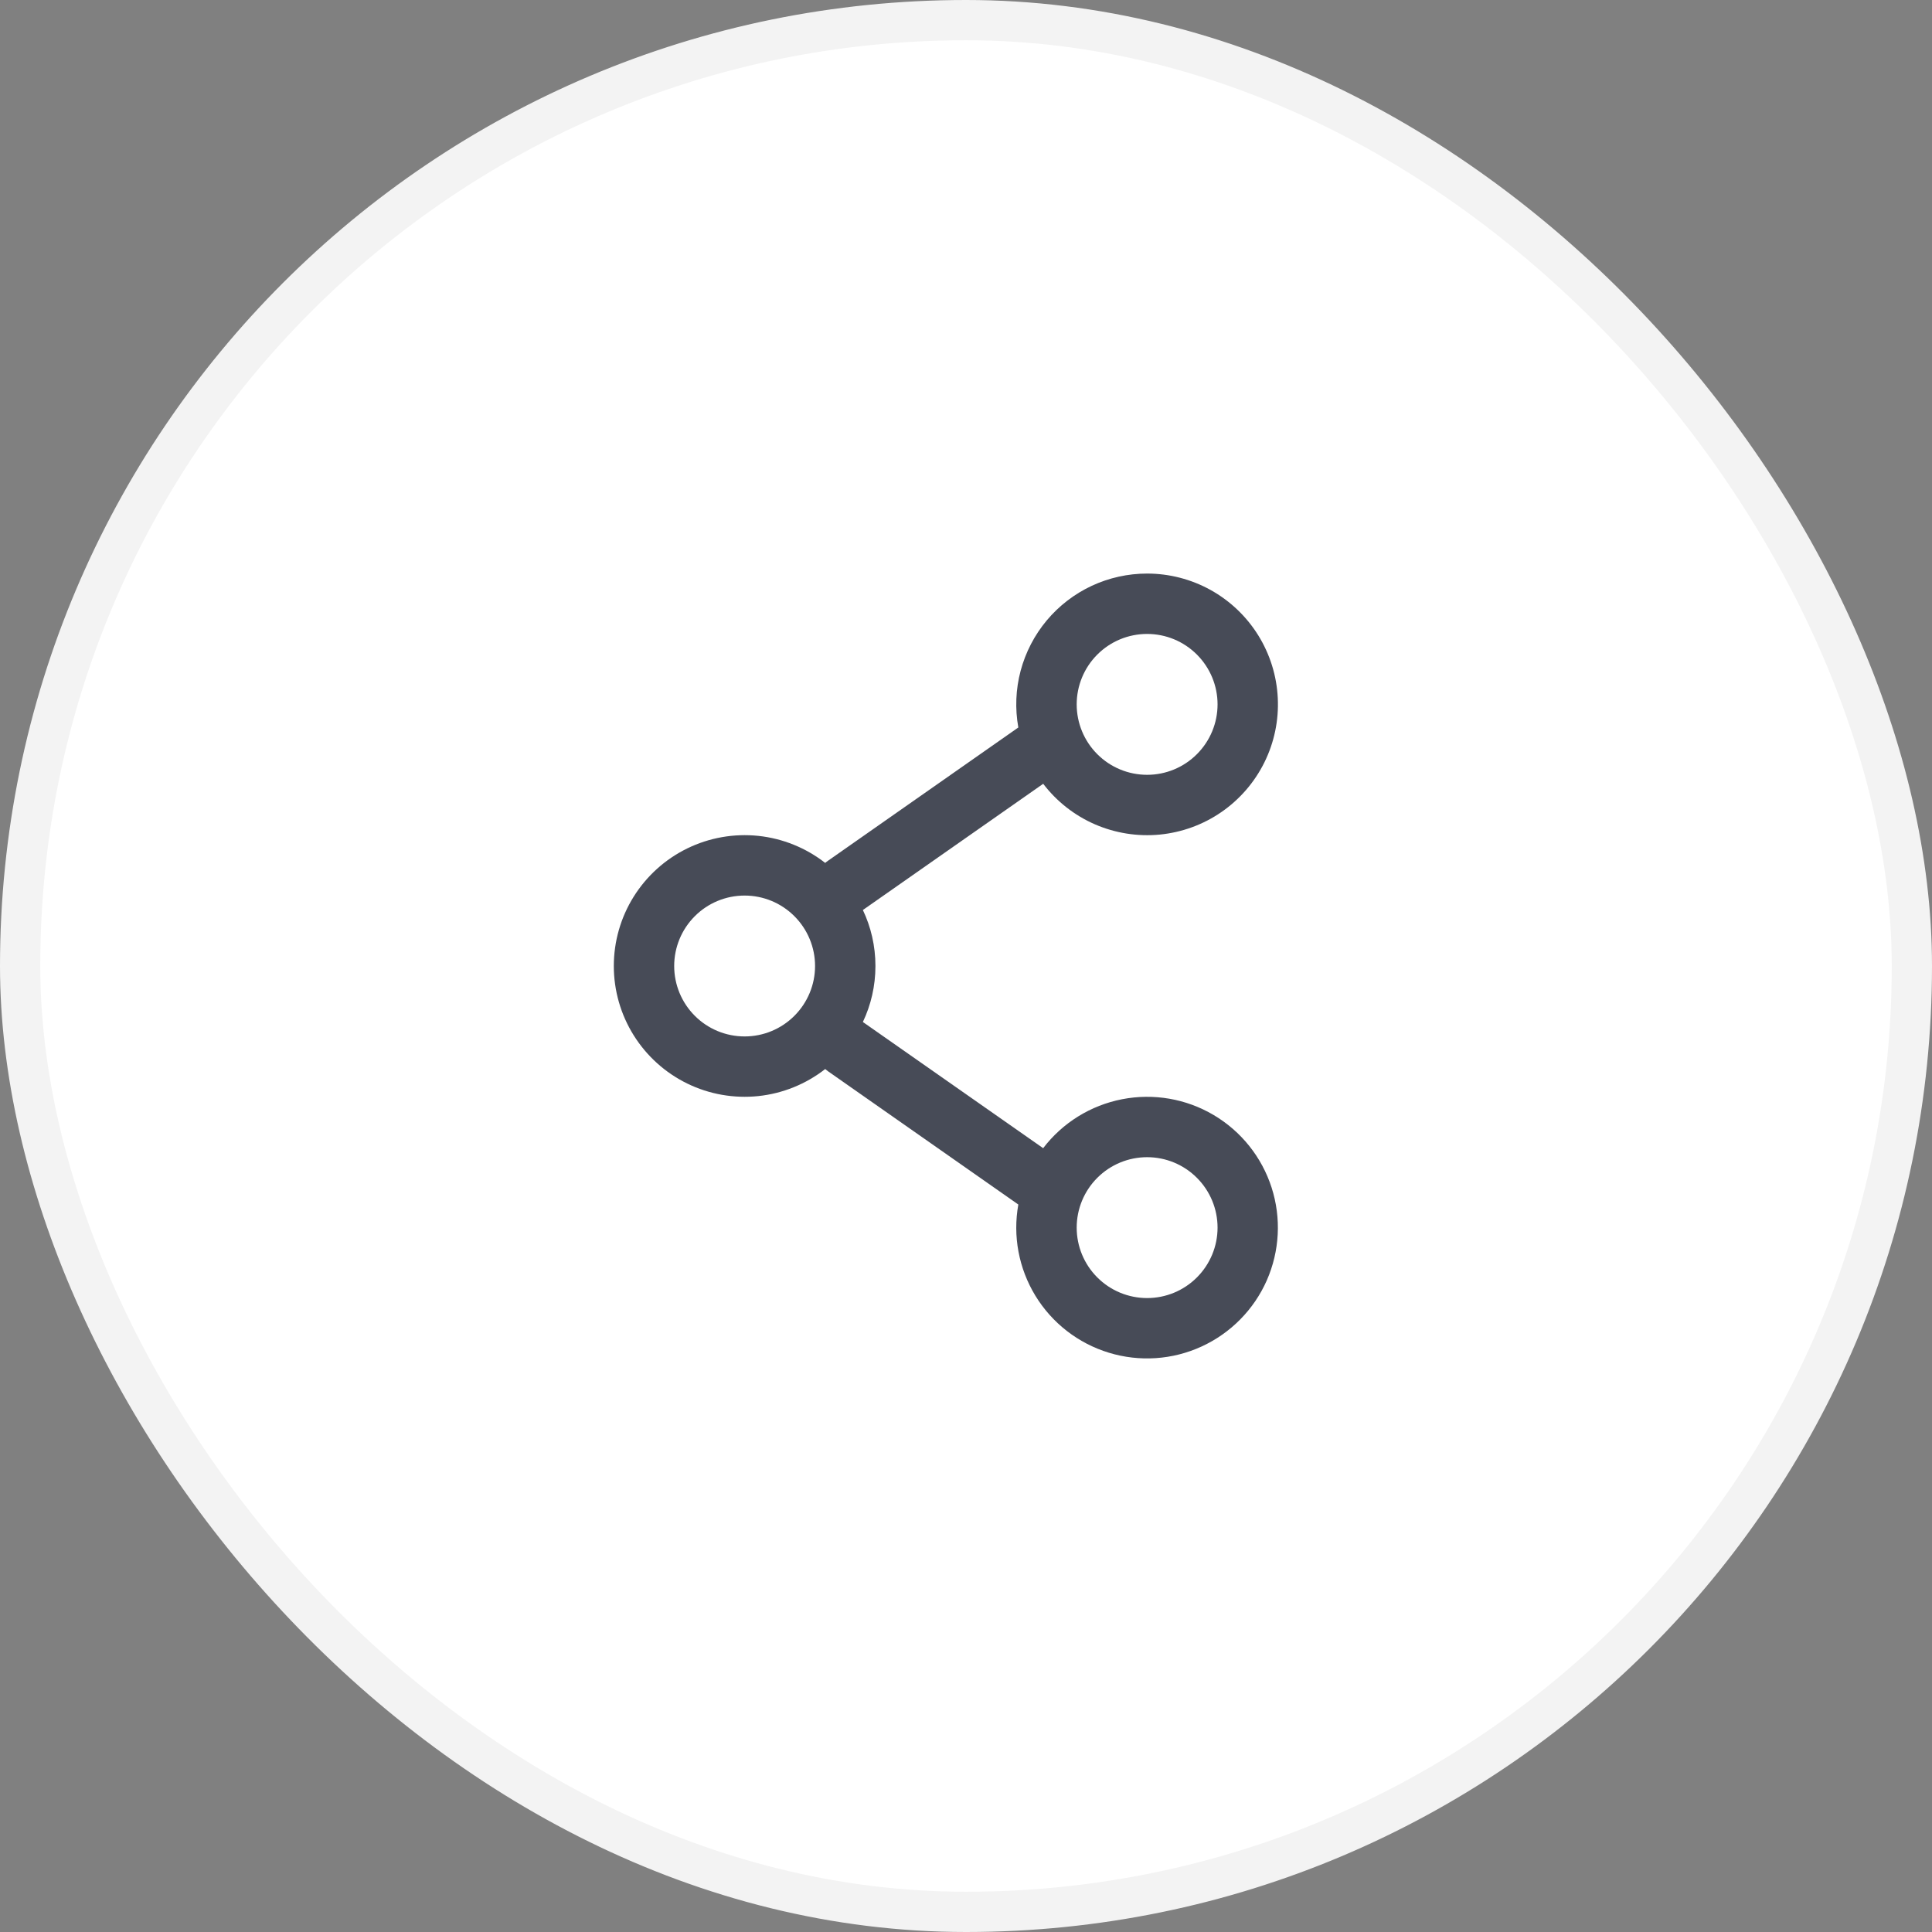
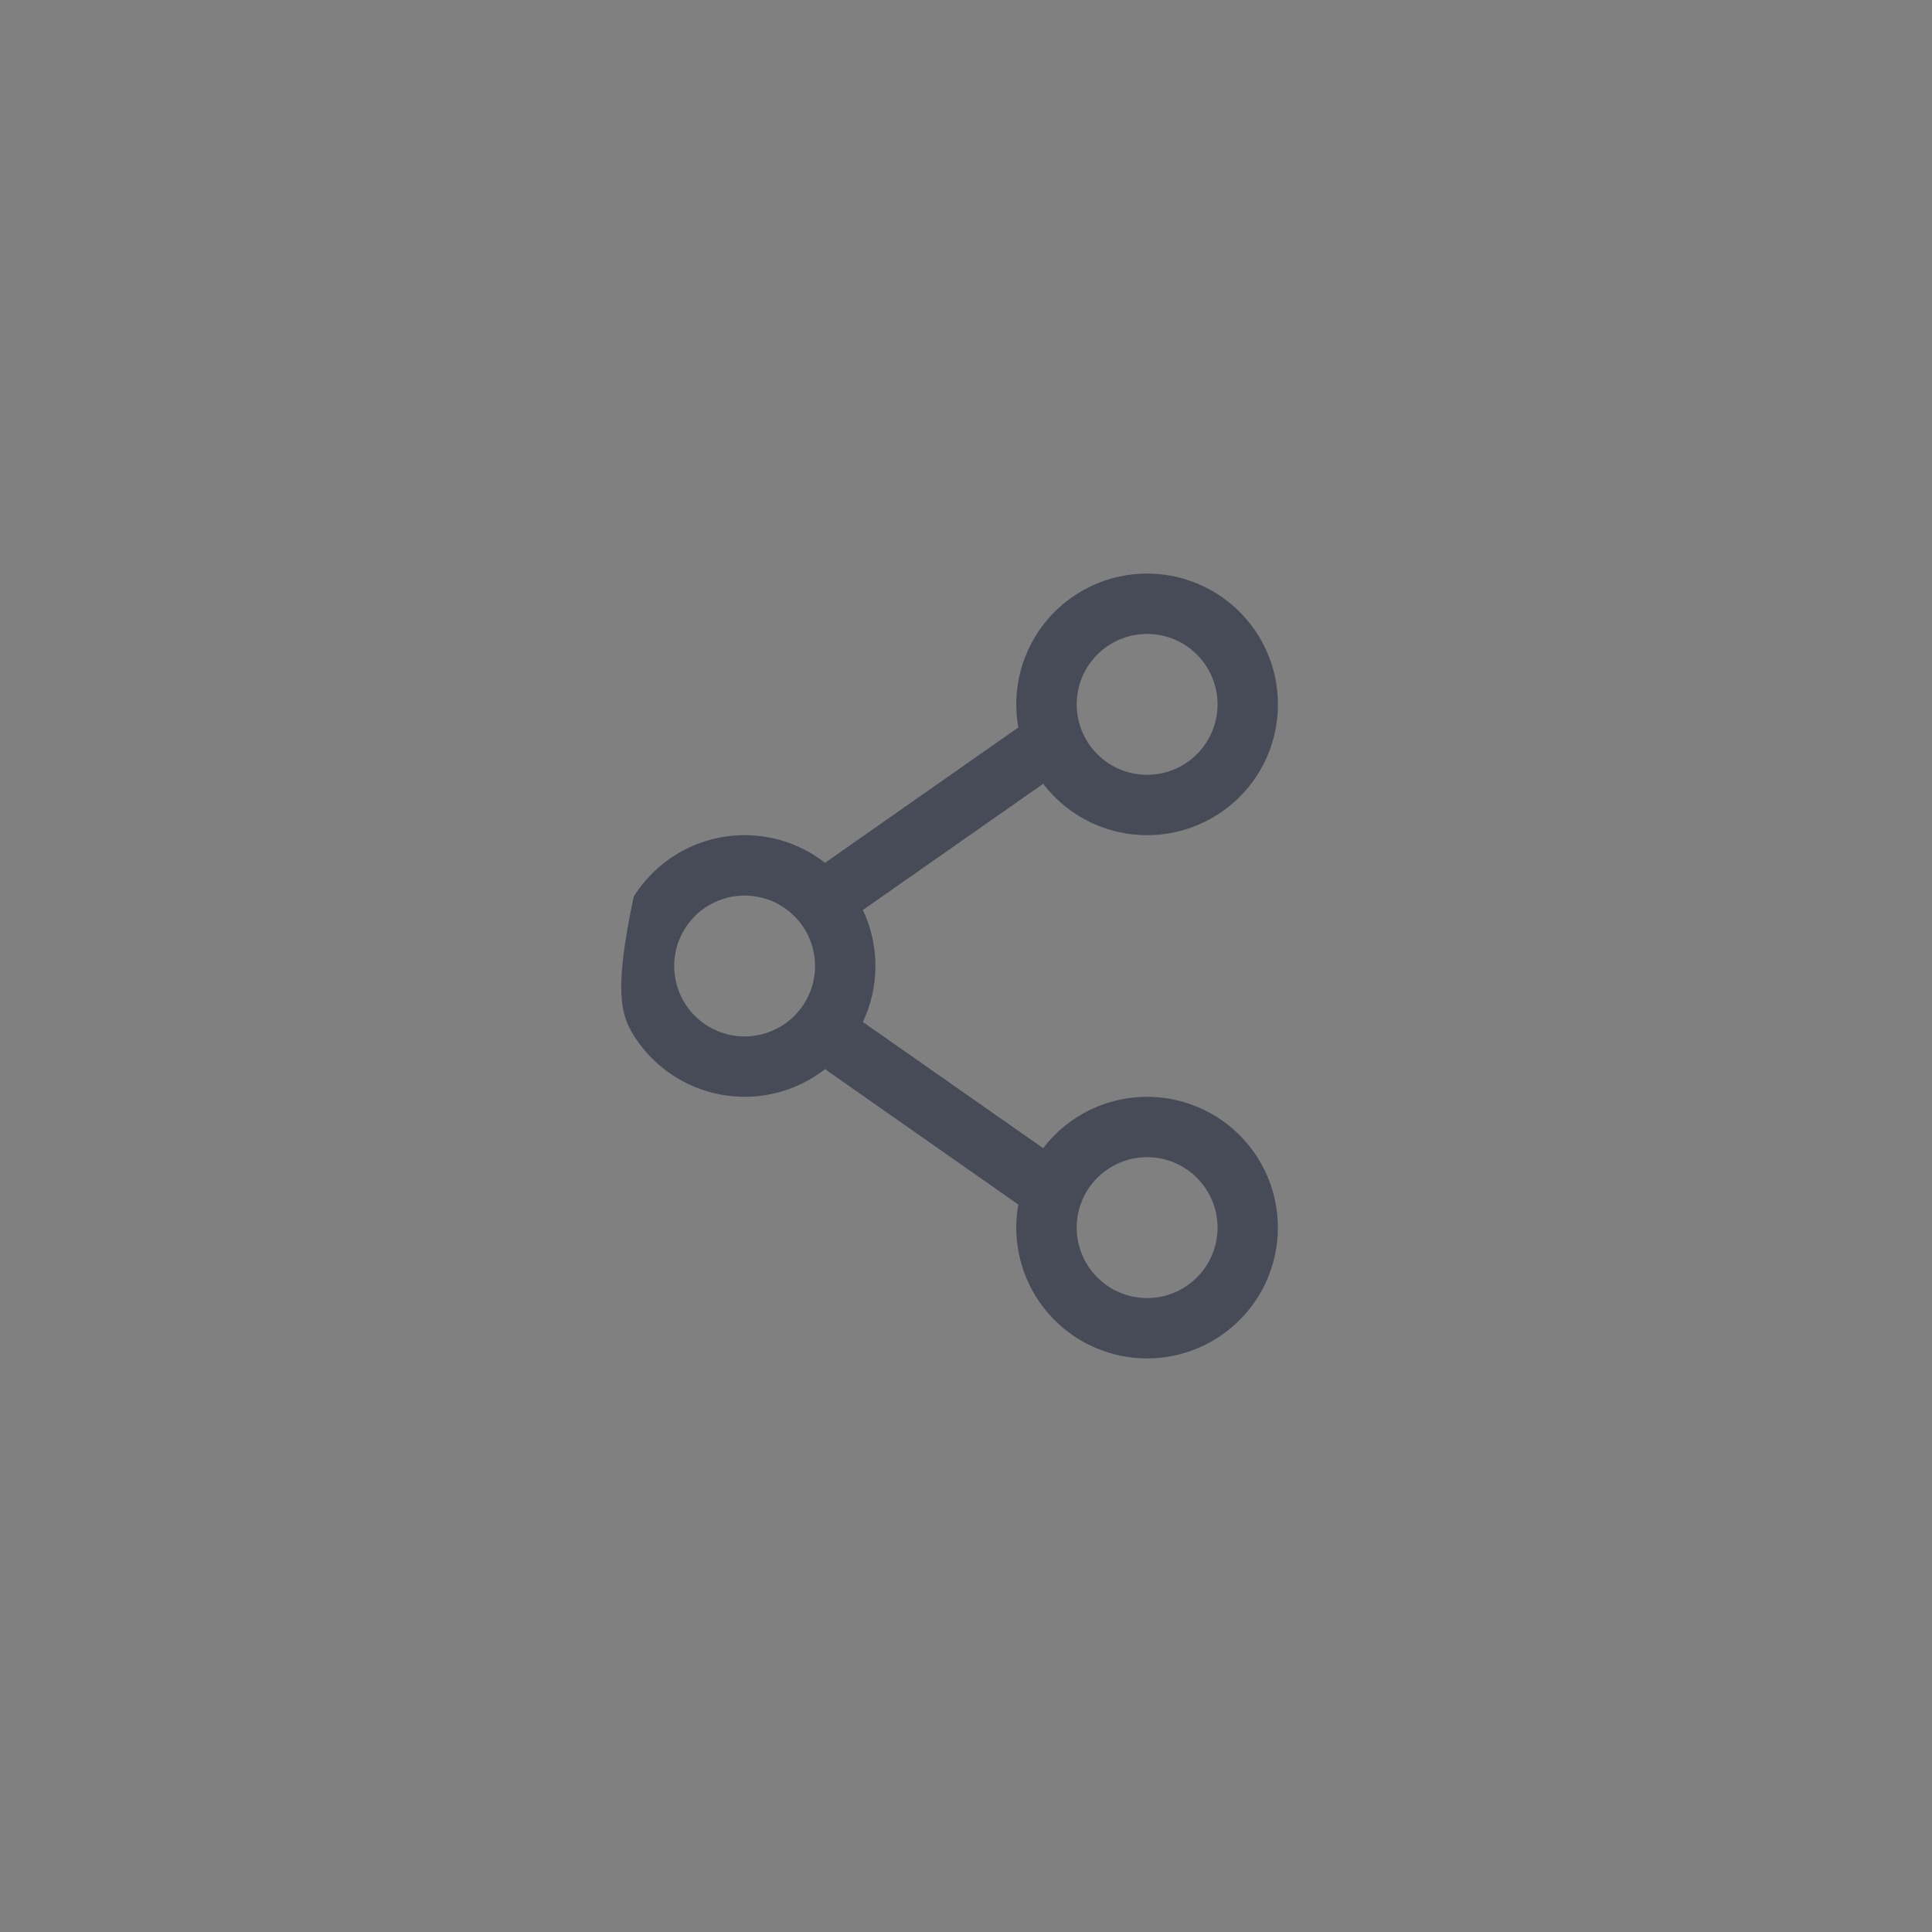
<svg xmlns="http://www.w3.org/2000/svg" width="48" height="48" viewBox="0 0 48 48" fill="none">
  <rect x="0" y="0" width="48" height="48" fill="#808080" stroke="none" />
-   <rect x="0.5" y="0.5" width="47" height="47" rx="23.5" fill="white" />
-   <rect x="0.5" y="0.5" width="47" height="47" rx="23.5" stroke="#F3F3F3" />
-   <path fill-rule="evenodd" clip-rule="evenodd" d="M28.5 14.25C28.024 14.25 27.554 14.354 27.123 14.555C26.693 14.756 26.311 15.05 26.006 15.414C25.701 15.779 25.48 16.206 25.357 16.666C25.235 17.125 25.216 17.606 25.3 18.074L20.57 21.386C20.546 21.402 20.523 21.42 20.502 21.439C20.022 21.064 19.446 20.831 18.84 20.767C18.235 20.704 17.623 20.811 17.076 21.078C16.528 21.345 16.067 21.761 15.744 22.277C15.421 22.794 15.25 23.39 15.25 24C15.25 24.609 15.421 25.205 15.744 25.722C16.067 26.238 16.528 26.654 17.076 26.921C17.623 27.188 18.235 27.295 18.84 27.232C19.446 27.168 20.022 26.935 20.502 26.56C20.523 26.579 20.546 26.597 20.57 26.614L25.3 29.926C25.159 30.709 25.311 31.516 25.725 32.194C26.14 32.873 26.789 33.376 27.55 33.608C28.31 33.84 29.13 33.786 29.852 33.454C30.575 33.123 31.152 32.538 31.473 31.811C31.793 31.083 31.836 30.263 31.593 29.506C31.349 28.748 30.837 28.107 30.152 27.702C29.468 27.297 28.659 27.158 27.878 27.31C27.097 27.462 26.4 27.894 25.917 28.526L21.438 25.391C21.638 24.969 21.75 24.498 21.75 24C21.75 23.502 21.638 23.03 21.438 22.609L25.918 19.473C26.253 19.912 26.695 20.259 27.202 20.48C27.709 20.7 28.264 20.788 28.814 20.735C29.364 20.681 29.892 20.489 30.346 20.175C30.801 19.861 31.169 19.436 31.414 18.94C31.659 18.445 31.773 17.895 31.746 17.343C31.72 16.791 31.552 16.254 31.261 15.785C30.969 15.315 30.562 14.928 30.079 14.659C29.596 14.391 29.052 14.25 28.5 14.25ZM26.75 17.5C26.75 17.036 26.934 16.591 27.262 16.263C27.59 15.934 28.035 15.75 28.5 15.75C28.964 15.75 29.409 15.934 29.737 16.263C30.065 16.591 30.25 17.036 30.25 17.5C30.25 17.964 30.065 18.409 29.737 18.737C29.409 19.066 28.964 19.25 28.5 19.25C28.035 19.25 27.59 19.066 27.262 18.737C26.934 18.409 26.75 17.964 26.75 17.5ZM18.5 22.25C18.035 22.25 17.59 22.434 17.262 22.763C16.934 23.091 16.75 23.536 16.75 24C16.75 24.464 16.934 24.909 17.262 25.237C17.59 25.566 18.035 25.75 18.5 25.75C18.964 25.75 19.409 25.566 19.737 25.237C20.065 24.909 20.25 24.464 20.25 24C20.25 23.536 20.065 23.091 19.737 22.763C19.409 22.434 18.964 22.25 18.5 22.25ZM28.5 28.75C28.035 28.75 27.59 28.934 27.262 29.263C26.934 29.591 26.75 30.036 26.75 30.5C26.75 30.964 26.934 31.409 27.262 31.737C27.59 32.066 28.035 32.25 28.5 32.25C28.964 32.25 29.409 32.066 29.737 31.737C30.065 31.409 30.25 30.964 30.25 30.5C30.25 30.036 30.065 29.591 29.737 29.263C29.409 28.934 28.964 28.75 28.5 28.75Z" fill="#474B57" />
+   <path fill-rule="evenodd" clip-rule="evenodd" d="M28.5 14.25C28.024 14.25 27.554 14.354 27.123 14.555C26.693 14.756 26.311 15.05 26.006 15.414C25.701 15.779 25.48 16.206 25.357 16.666C25.235 17.125 25.216 17.606 25.3 18.074L20.57 21.386C20.546 21.402 20.523 21.42 20.502 21.439C20.022 21.064 19.446 20.831 18.84 20.767C18.235 20.704 17.623 20.811 17.076 21.078C16.528 21.345 16.067 21.761 15.744 22.277C15.25 24.609 15.421 25.205 15.744 25.722C16.067 26.238 16.528 26.654 17.076 26.921C17.623 27.188 18.235 27.295 18.84 27.232C19.446 27.168 20.022 26.935 20.502 26.56C20.523 26.579 20.546 26.597 20.57 26.614L25.3 29.926C25.159 30.709 25.311 31.516 25.725 32.194C26.14 32.873 26.789 33.376 27.55 33.608C28.31 33.84 29.13 33.786 29.852 33.454C30.575 33.123 31.152 32.538 31.473 31.811C31.793 31.083 31.836 30.263 31.593 29.506C31.349 28.748 30.837 28.107 30.152 27.702C29.468 27.297 28.659 27.158 27.878 27.31C27.097 27.462 26.4 27.894 25.917 28.526L21.438 25.391C21.638 24.969 21.75 24.498 21.75 24C21.75 23.502 21.638 23.03 21.438 22.609L25.918 19.473C26.253 19.912 26.695 20.259 27.202 20.48C27.709 20.7 28.264 20.788 28.814 20.735C29.364 20.681 29.892 20.489 30.346 20.175C30.801 19.861 31.169 19.436 31.414 18.94C31.659 18.445 31.773 17.895 31.746 17.343C31.72 16.791 31.552 16.254 31.261 15.785C30.969 15.315 30.562 14.928 30.079 14.659C29.596 14.391 29.052 14.25 28.5 14.25ZM26.75 17.5C26.75 17.036 26.934 16.591 27.262 16.263C27.59 15.934 28.035 15.75 28.5 15.75C28.964 15.75 29.409 15.934 29.737 16.263C30.065 16.591 30.25 17.036 30.25 17.5C30.25 17.964 30.065 18.409 29.737 18.737C29.409 19.066 28.964 19.25 28.5 19.25C28.035 19.25 27.59 19.066 27.262 18.737C26.934 18.409 26.75 17.964 26.75 17.5ZM18.5 22.25C18.035 22.25 17.59 22.434 17.262 22.763C16.934 23.091 16.75 23.536 16.75 24C16.75 24.464 16.934 24.909 17.262 25.237C17.59 25.566 18.035 25.75 18.5 25.75C18.964 25.75 19.409 25.566 19.737 25.237C20.065 24.909 20.25 24.464 20.25 24C20.25 23.536 20.065 23.091 19.737 22.763C19.409 22.434 18.964 22.25 18.5 22.25ZM28.5 28.75C28.035 28.75 27.59 28.934 27.262 29.263C26.934 29.591 26.75 30.036 26.75 30.5C26.75 30.964 26.934 31.409 27.262 31.737C27.59 32.066 28.035 32.25 28.5 32.25C28.964 32.25 29.409 32.066 29.737 31.737C30.065 31.409 30.25 30.964 30.25 30.5C30.25 30.036 30.065 29.591 29.737 29.263C29.409 28.934 28.964 28.75 28.5 28.75Z" fill="#474B57" />
</svg>